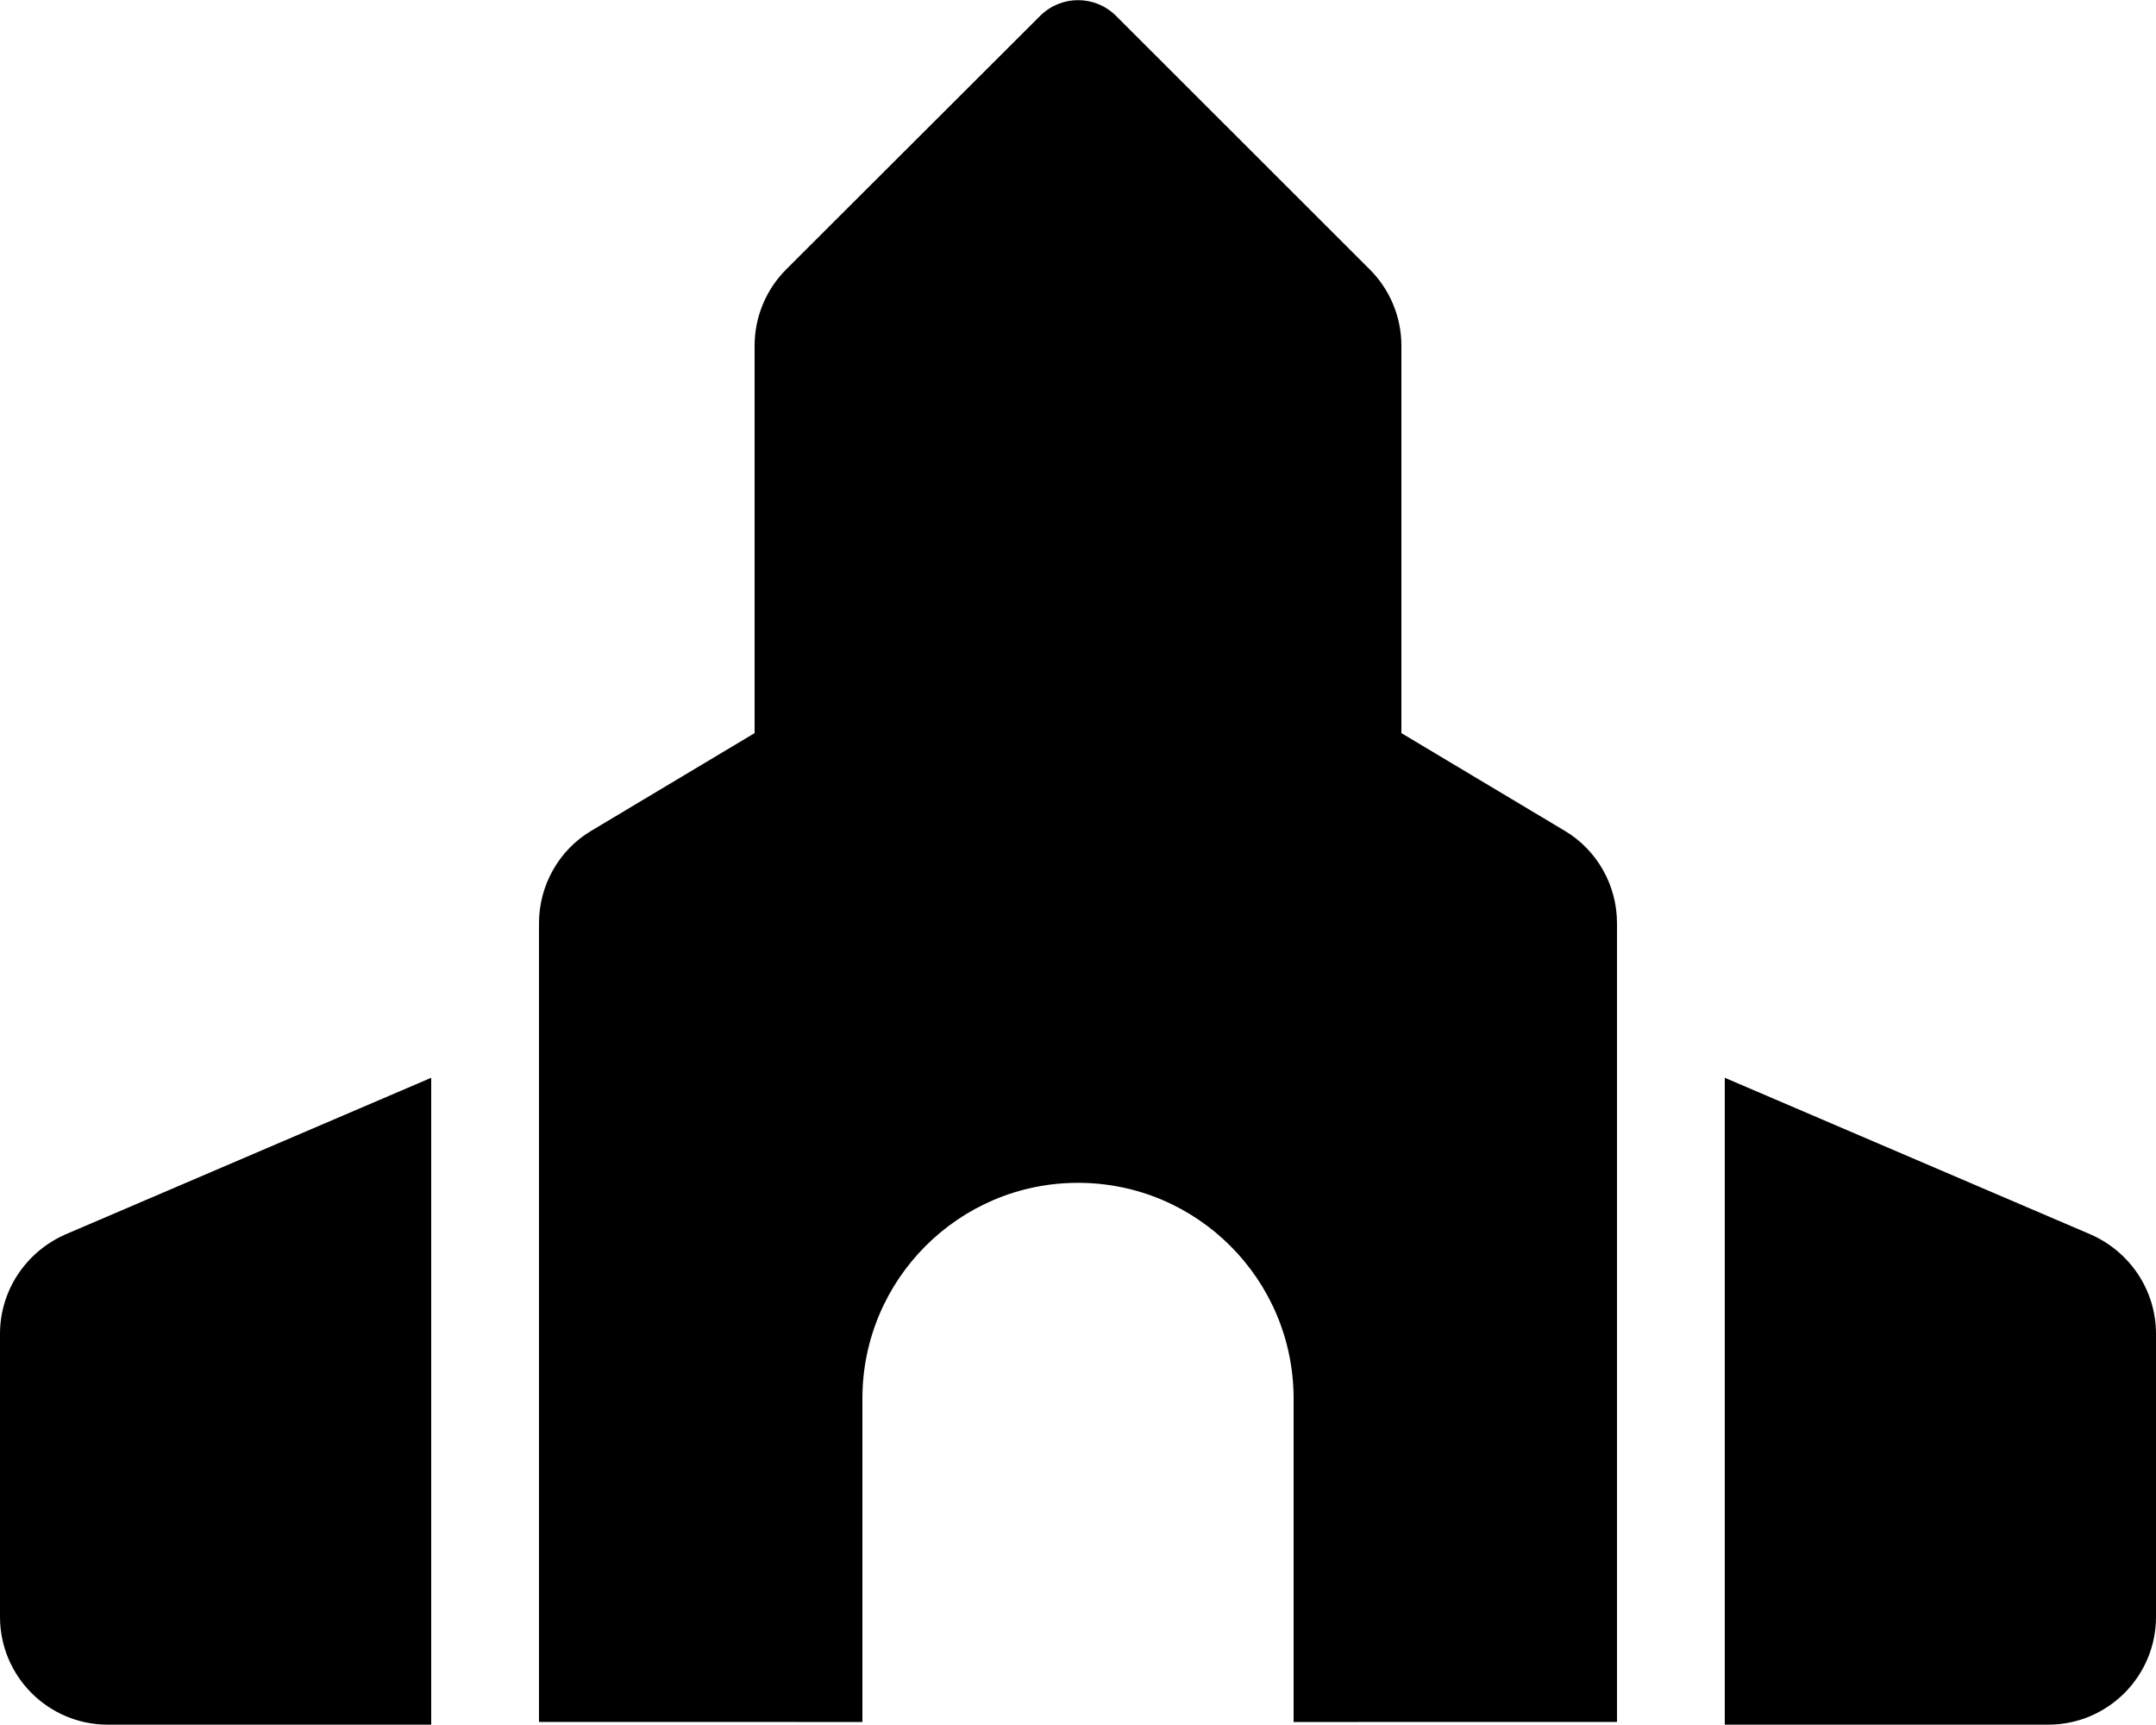
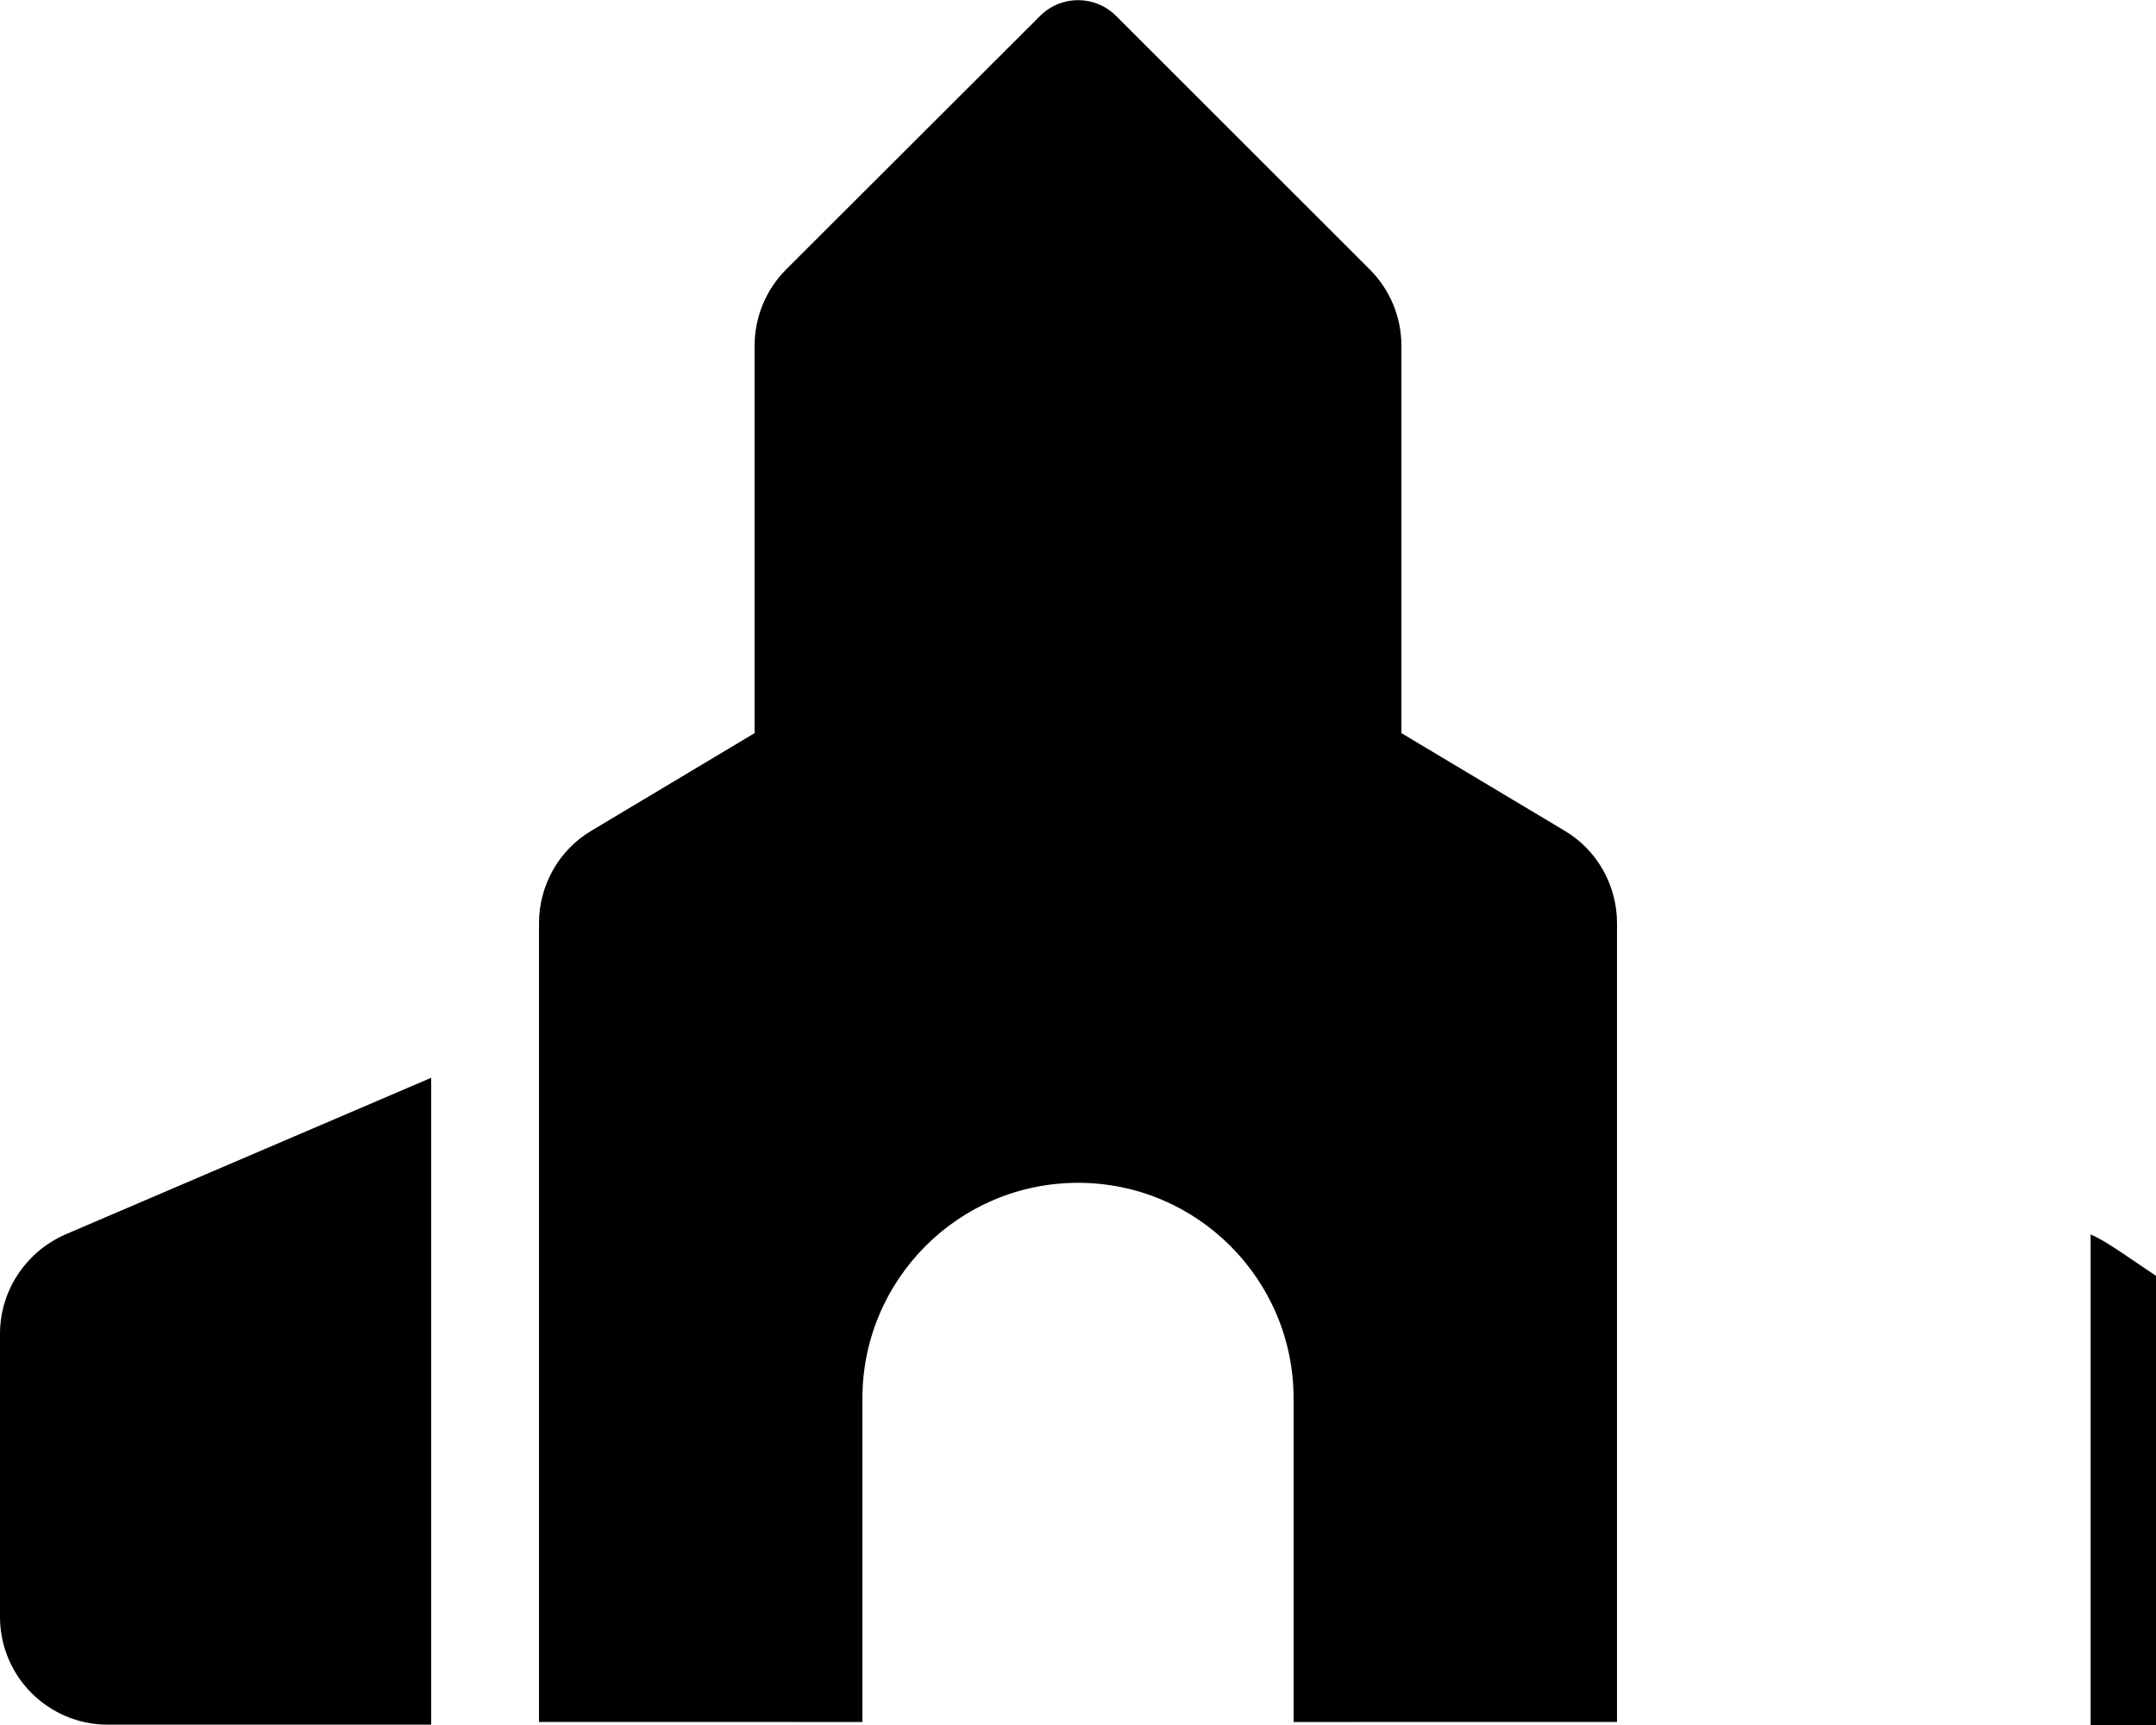
<svg xmlns="http://www.w3.org/2000/svg" viewBox="0 0 640 512">
-   <path d="M0 395.9v84c0 17.67 14.33 32 32 32h96v-192l-108.6 46.5C7.625 371.6 0 383.1 0 395.9zM464.5 246.6L416 217.6V102.6c0-8.482-3.38-16.63-9.382-22.62L331.3 4.721c-6.246-6.236-16.31-6.236-22.55 0L233.4 79.93C227.4 85.93 224 94.07 224 102.6v115l-48.5 29C165.9 252.3 160 262.8 160 274v237.1l96 .005v-96c0-35.35 28.65-64.03 64-64.03c35.35 0 64 28.69 64 64.03v96l96-.005V274C480 262.8 474.1 252.3 464.5 246.6zM620.6 366.4L512 319.9v192h96c17.67 0 32-14.33 32-32v-84C640 383.1 632.4 371.6 620.6 366.4z" />
+   <path d="M0 395.9v84c0 17.67 14.33 32 32 32h96v-192l-108.6 46.5C7.625 371.6 0 383.1 0 395.9zM464.5 246.6L416 217.6V102.6c0-8.482-3.38-16.63-9.382-22.62L331.3 4.721c-6.246-6.236-16.31-6.236-22.55 0L233.4 79.93C227.4 85.93 224 94.07 224 102.6v115l-48.5 29C165.9 252.3 160 262.8 160 274v237.1l96 .005v-96c0-35.35 28.65-64.03 64-64.03c35.35 0 64 28.69 64 64.03v96l96-.005V274C480 262.8 474.1 252.3 464.5 246.6zM620.6 366.4v192h96c17.67 0 32-14.33 32-32v-84C640 383.1 632.4 371.6 620.6 366.4z" />
</svg>